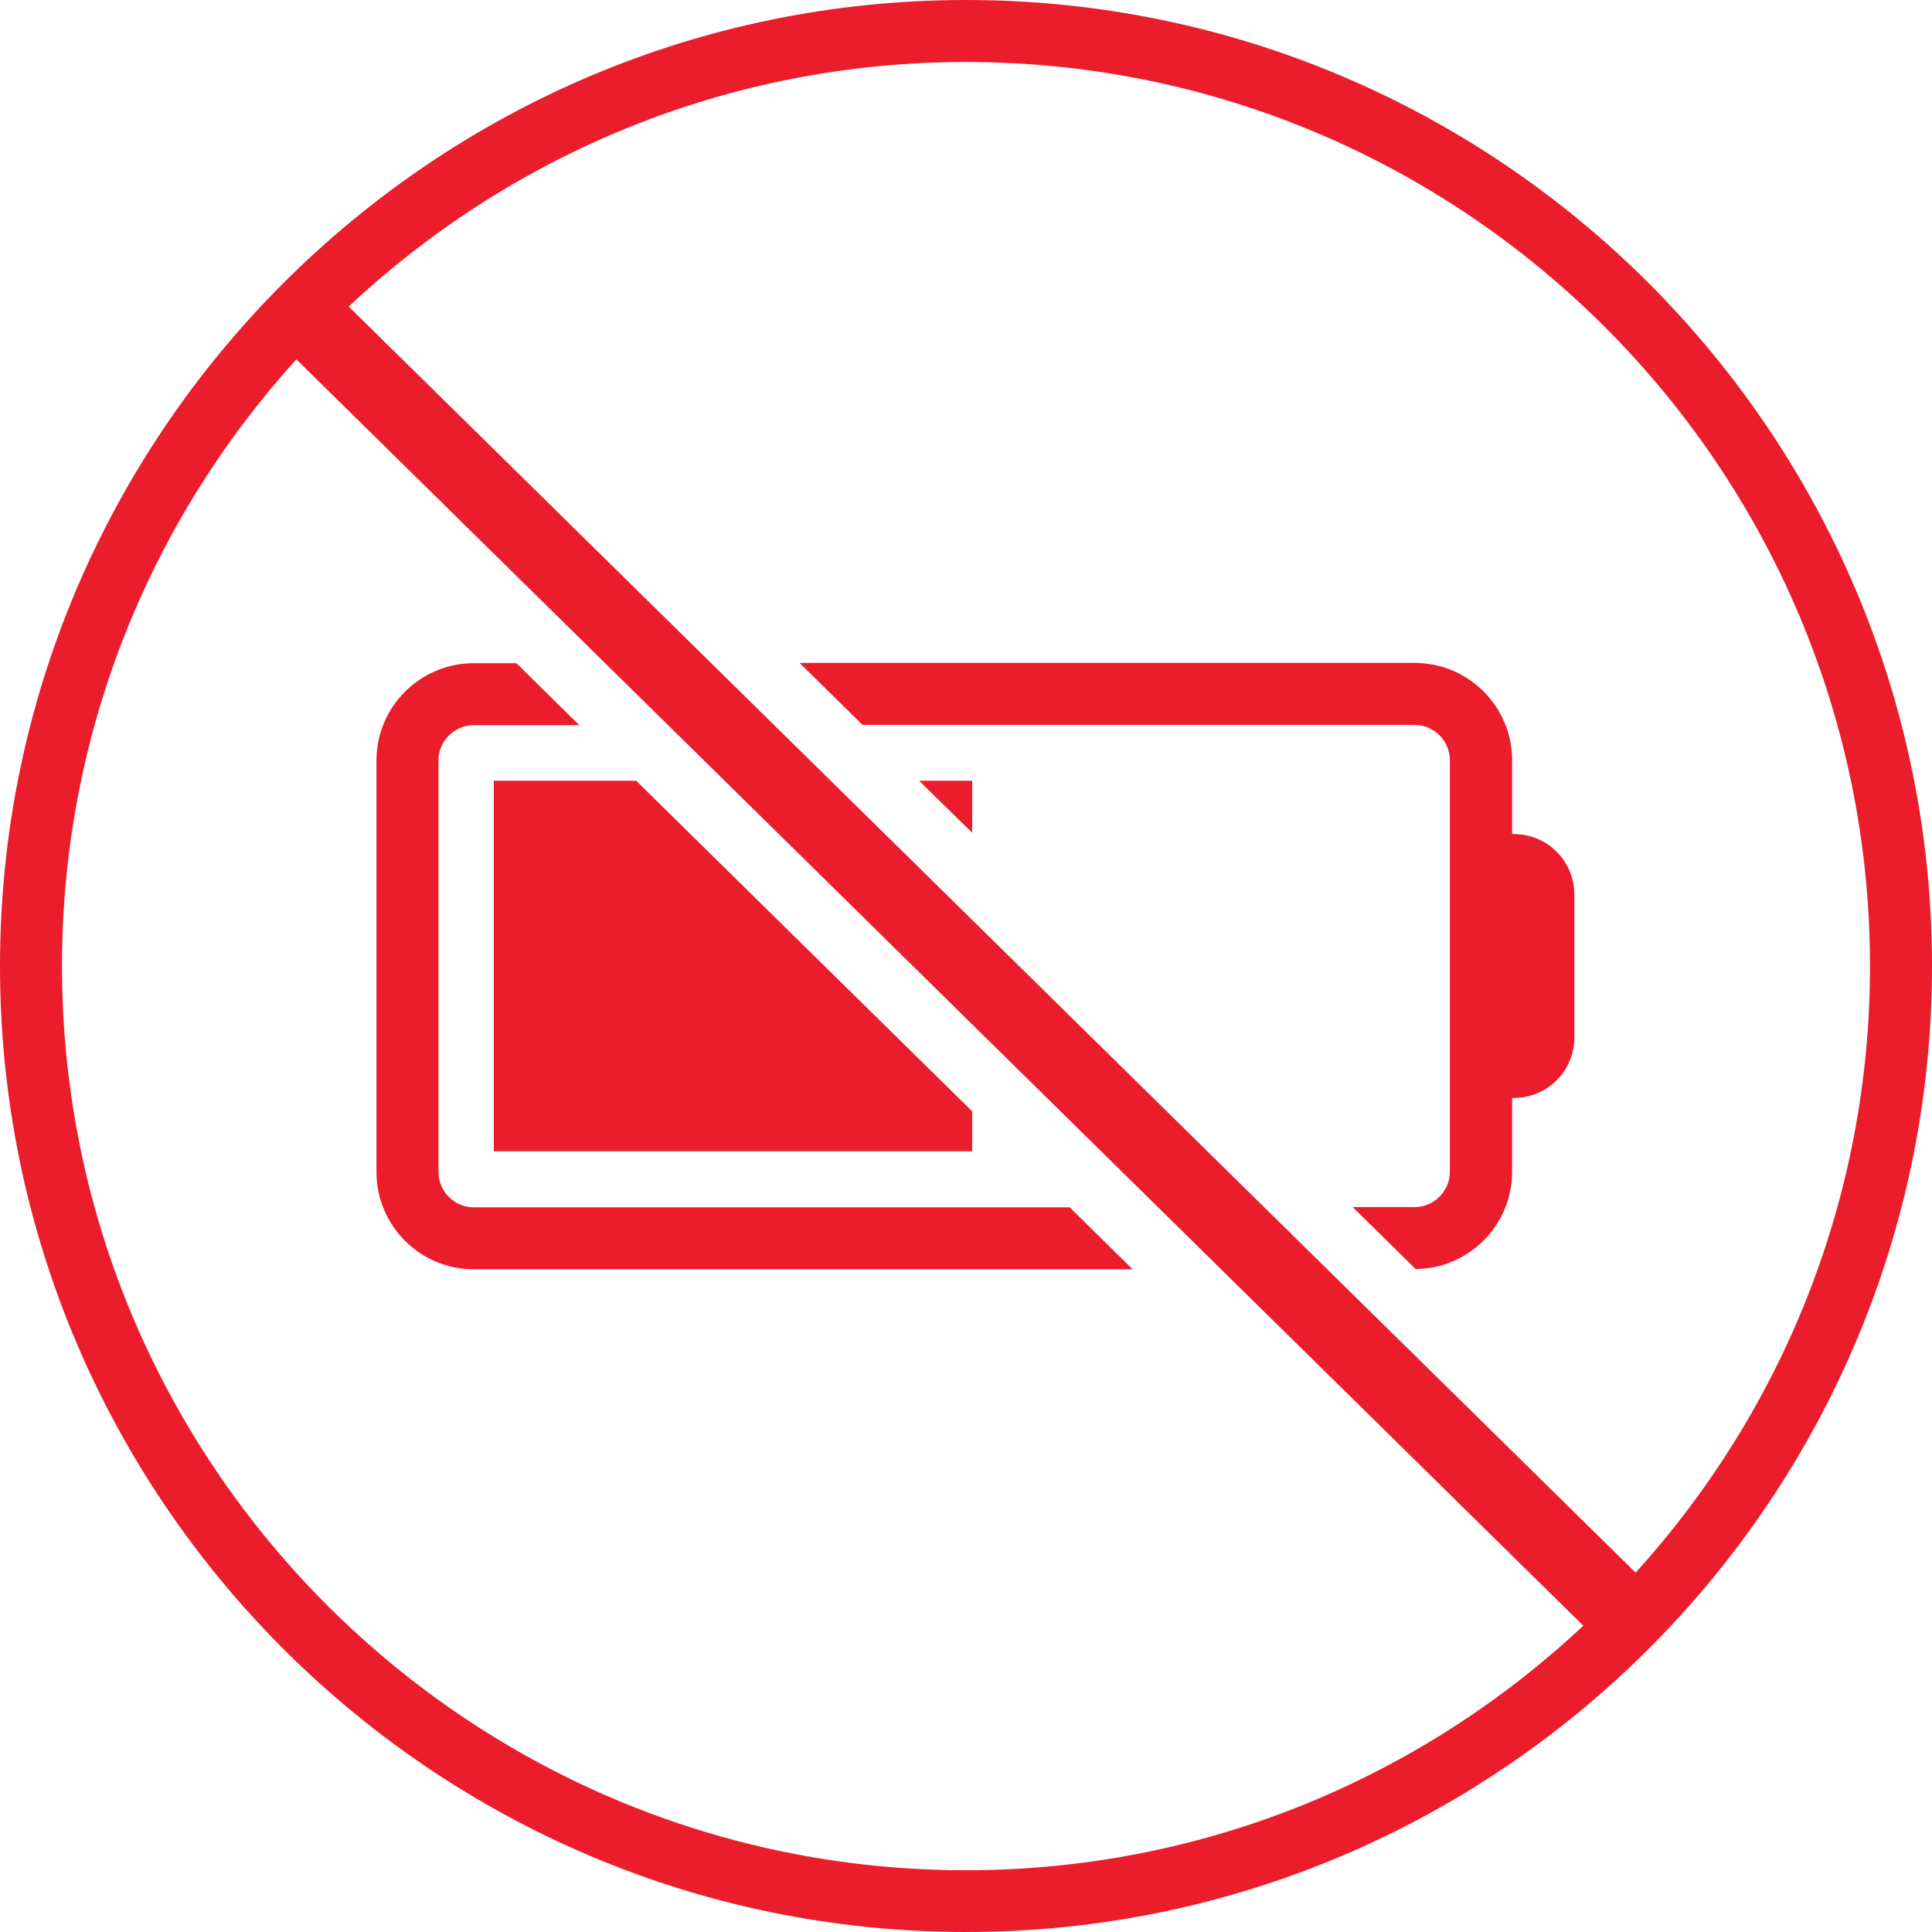
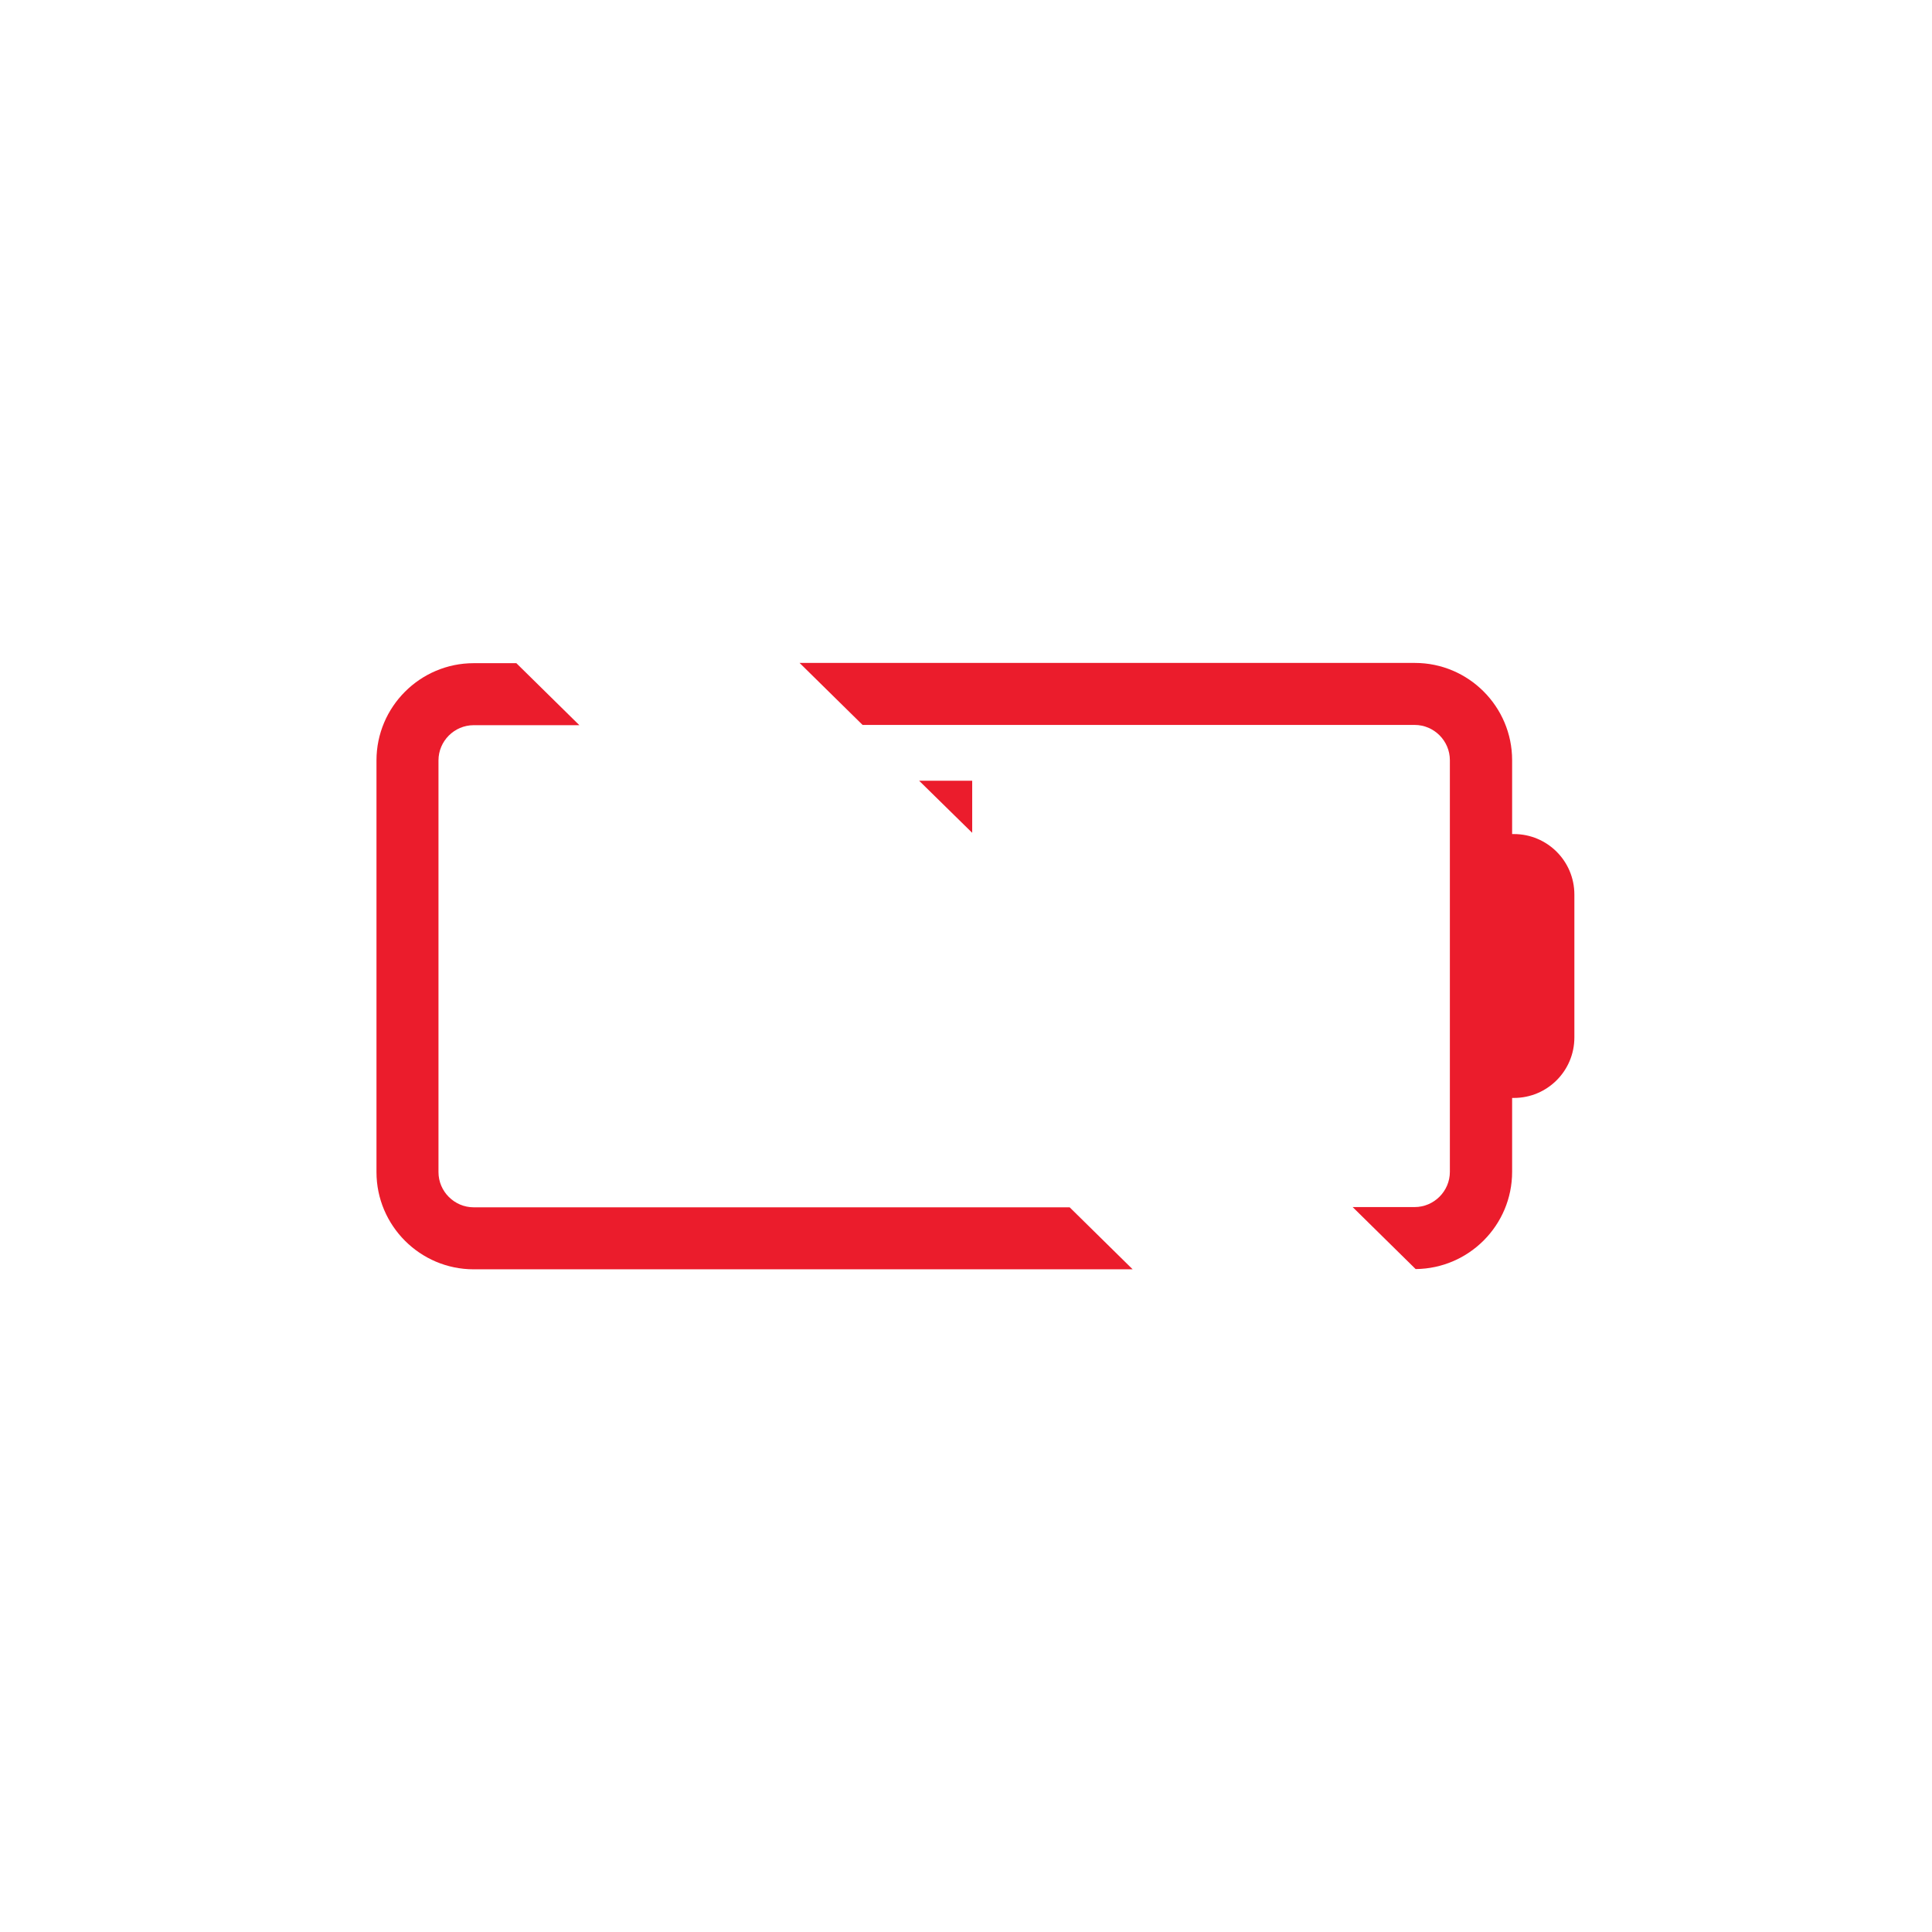
<svg xmlns="http://www.w3.org/2000/svg" id="Layer_1" version="1.1" viewBox="0 0 77.9 77.9">
  <defs>
    <style>
      .st0 {
        fill: #eb1c2c;
      }
    </style>
  </defs>
  <g>
    <polygon class="st0" points="39.2 33.58 39.2 31.48 37.06 31.48 39.2 33.58" />
-     <polygon class="st0" points="25.65 31.48 19.91 31.48 19.91 46.42 39.2 46.42 39.2 44.81 25.65 31.48" />
  </g>
-   <path class="st0" d="M38.95,0C17.47,0,0,17.47,0,38.95s17.47,38.95,38.95,38.95,38.95-17.47,38.95-38.95S60.43,0,38.95,0ZM75.4,38.95c0,9.41-3.58,17.99-9.45,24.46L14.06,12.36c6.52-6.11,15.27-9.86,24.89-9.86,20.1,0,36.45,16.35,36.45,36.45ZM2.5,38.95c0-9.41,3.58-17.99,9.45-24.46l51.89,51.06c-6.52,6.11-15.27,9.86-24.89,9.86-20.1,0-36.45-16.35-36.45-36.45Z" />
  <g>
    <path class="st0" d="M34.77,29.23h22.27c.78,0,1.42.64,1.42,1.42v16.6c0,.78-.64,1.42-1.42,1.42h-2.5l2.54,2.5c2.15-.02,3.89-1.77,3.89-3.92v-2.98h.07c1.35,0,2.44-1.09,2.44-2.44v-5.76c0-1.35-1.09-2.44-2.44-2.44h-.07v-2.98c0-2.16-1.76-3.92-3.92-3.92h-24.81l2.54,2.5Z" />
    <path class="st0" d="M43.13,48.68h-24.03c-.78,0-1.42-.64-1.42-1.42v-16.6c0-.78.64-1.42,1.42-1.42h4.26l-2.54-2.5h-1.72c-2.16,0-3.92,1.76-3.92,3.92v16.6c0,2.16,1.76,3.92,3.92,3.92h26.57l-2.54-2.5Z" />
  </g>
</svg>